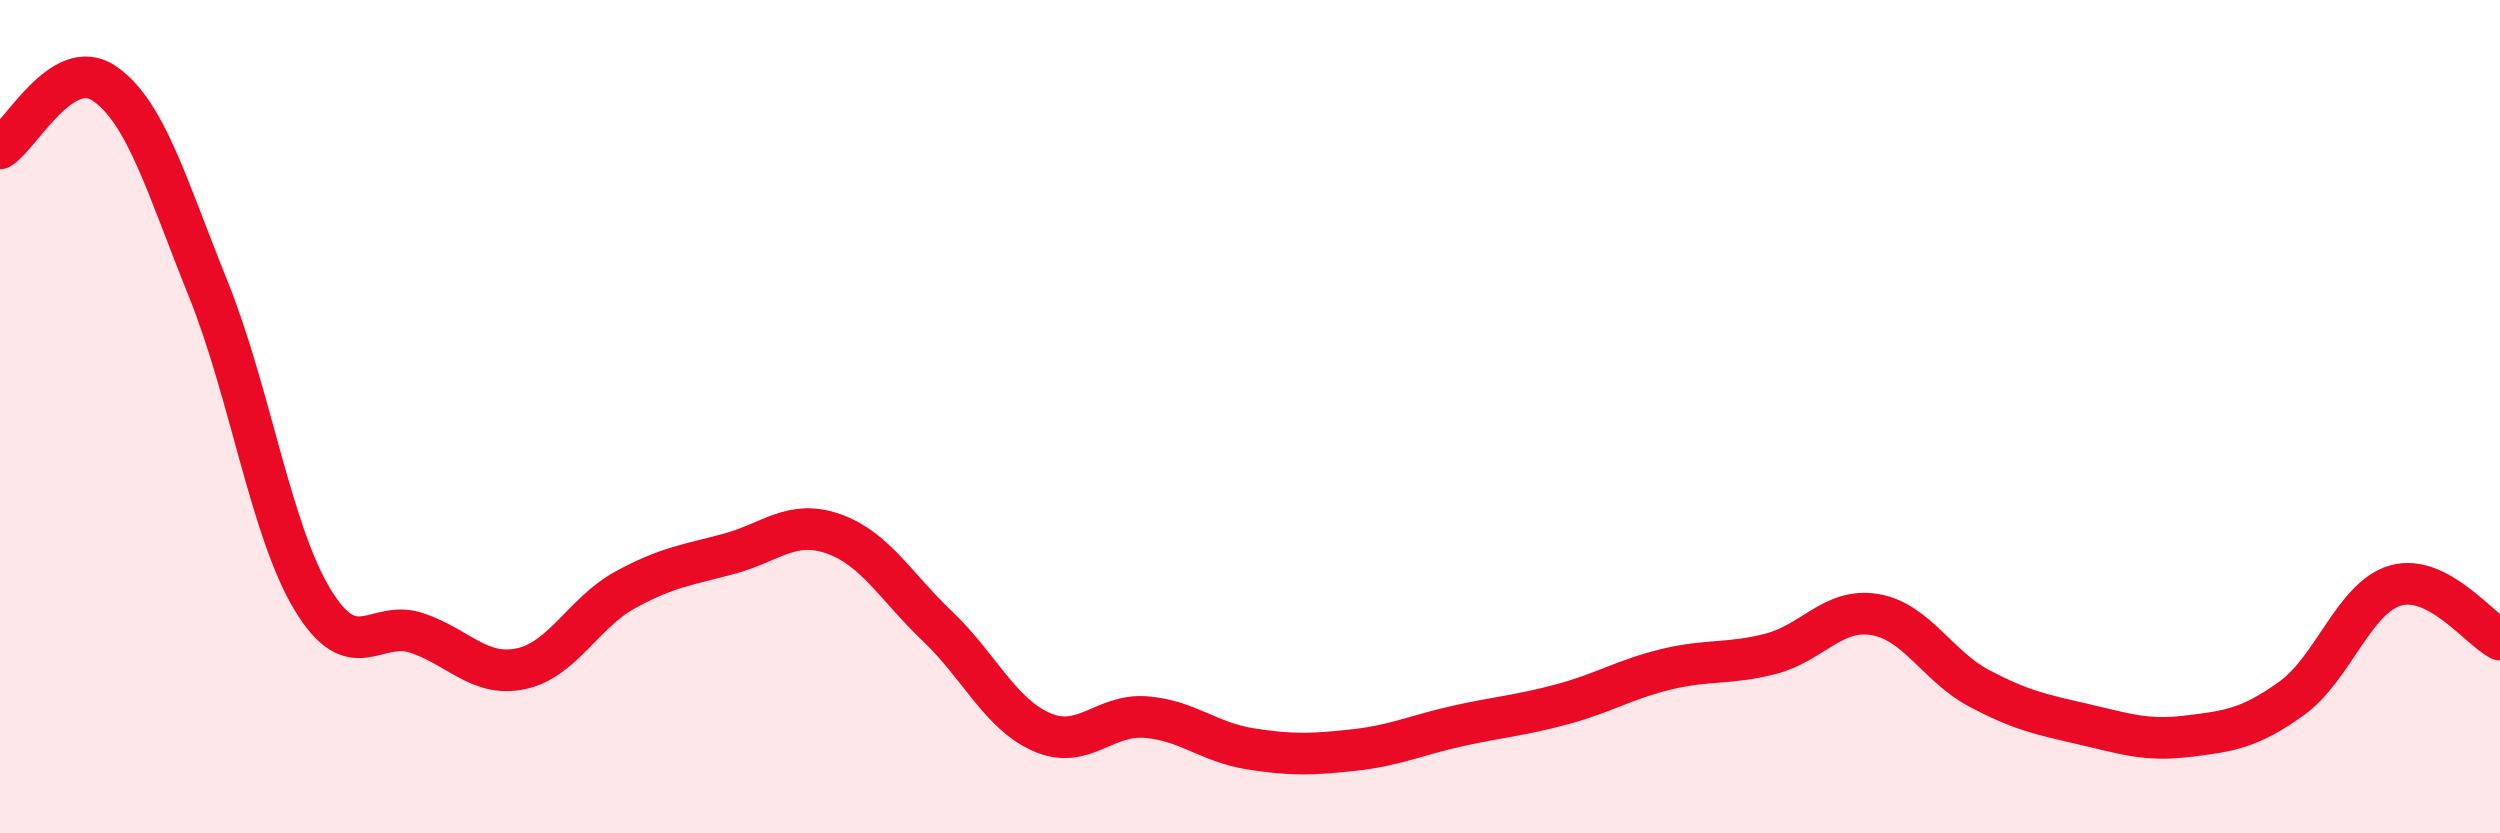
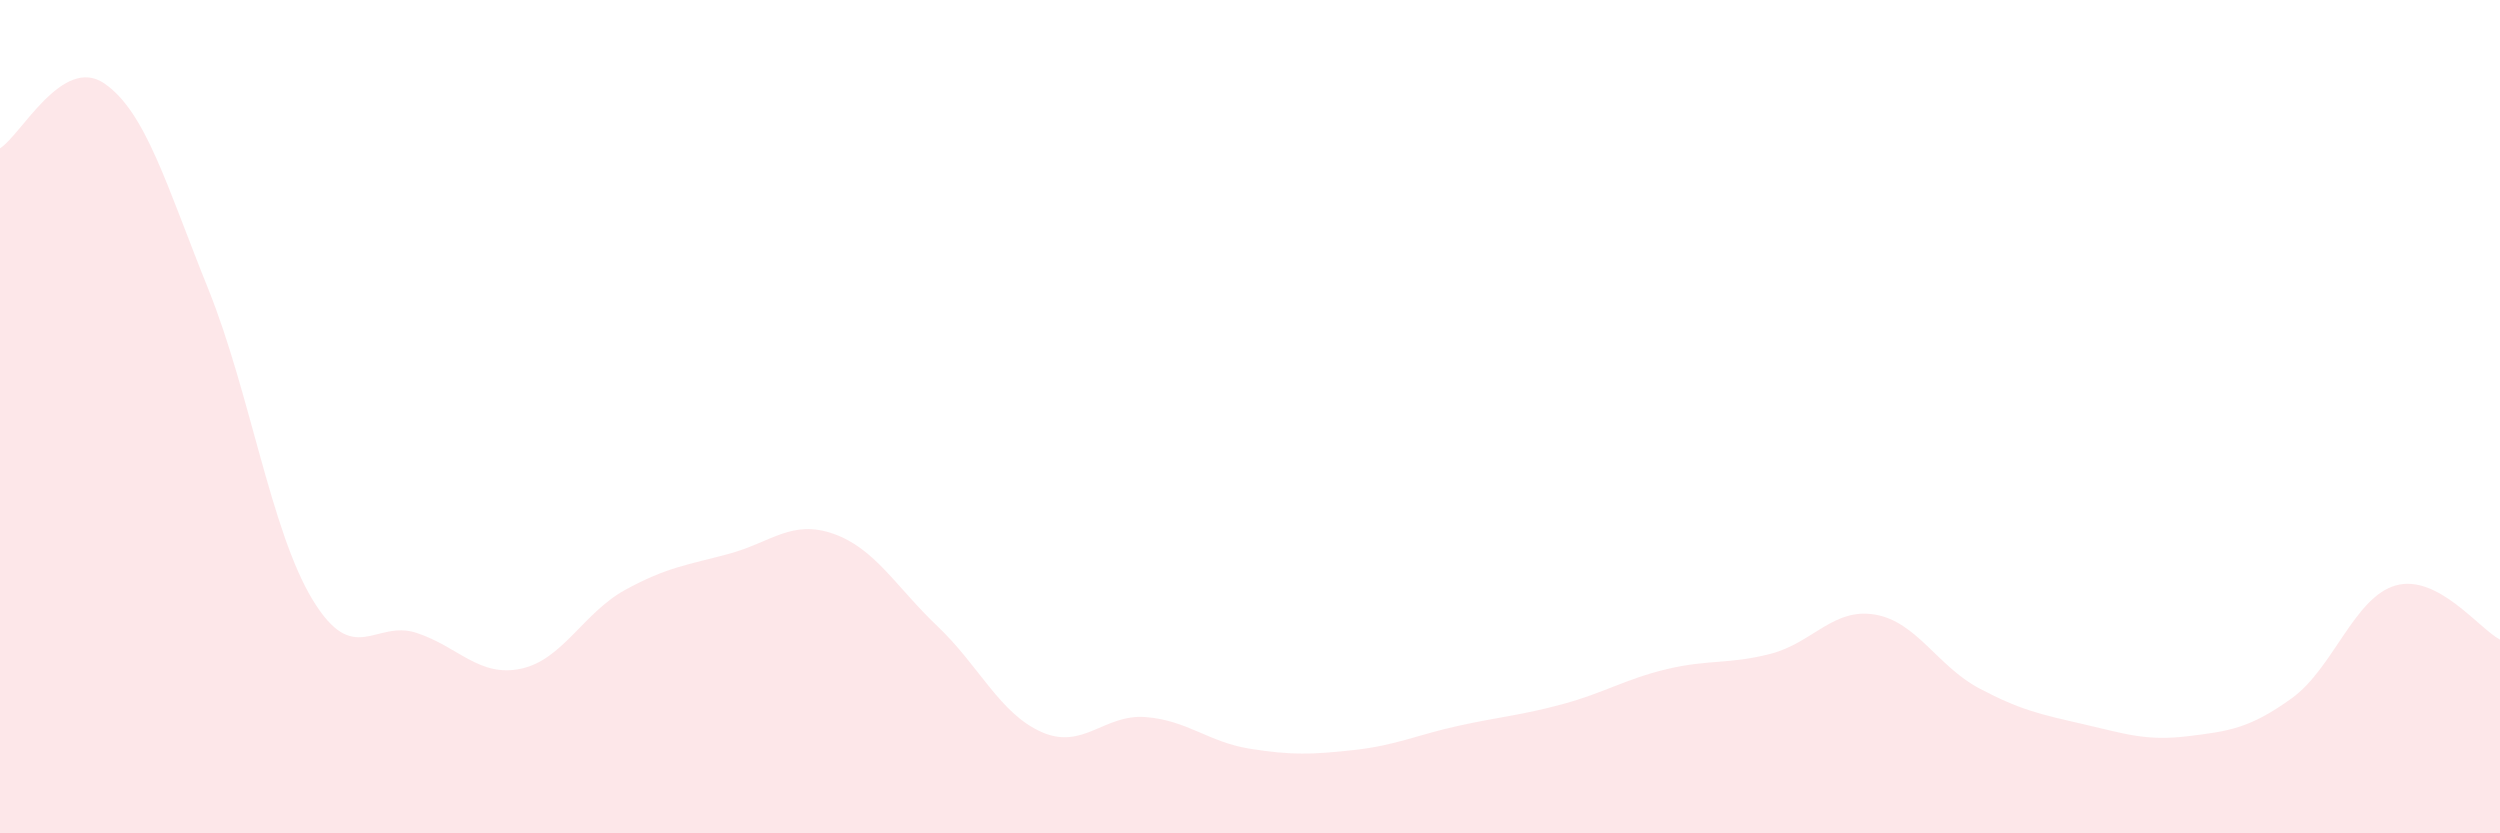
<svg xmlns="http://www.w3.org/2000/svg" width="60" height="20" viewBox="0 0 60 20">
  <path d="M 0,3.56 C 0.5,3.25 1.5,1.32 2.5,2 C 3.5,2.68 4,4.46 5,6.94 C 6,9.42 6.5,12.74 7.5,14.39 C 8.5,16.04 9,14.86 10,15.19 C 11,15.52 11.5,16.26 12.5,16.05 C 13.5,15.84 14,14.71 15,14.16 C 16,13.61 16.5,13.56 17.5,13.29 C 18.5,13.02 19,12.46 20,12.81 C 21,13.16 21.5,14.08 22.5,15.03 C 23.5,15.98 24,17.13 25,17.57 C 26,18.01 26.5,17.13 27.5,17.21 C 28.5,17.29 29,17.81 30,17.97 C 31,18.13 31.5,18.11 32.5,18 C 33.5,17.89 34,17.64 35,17.42 C 36,17.2 36.5,17.17 37.5,16.9 C 38.5,16.63 39,16.3 40,16.06 C 41,15.82 41.5,15.95 42.5,15.69 C 43.5,15.43 44,14.58 45,14.75 C 46,14.92 46.5,15.99 47.5,16.52 C 48.5,17.05 49,17.15 50,17.38 C 51,17.61 51.5,17.79 52.5,17.67 C 53.5,17.55 54,17.48 55,16.76 C 56,16.04 56.5,14.33 57.5,14.05 C 58.5,13.77 59.5,15.09 60,15.35L60 20L0 20Z" fill="#EB0A25" opacity="0.1" stroke-linecap="round" stroke-linejoin="round" />
-   <path d="M 0,3.56 C 0.5,3.25 1.5,1.32 2.5,2 C 3.5,2.68 4,4.46 5,6.94 C 6,9.42 6.5,12.74 7.5,14.39 C 8.5,16.04 9,14.86 10,15.19 C 11,15.52 11.5,16.26 12.5,16.05 C 13.5,15.84 14,14.71 15,14.16 C 16,13.61 16.5,13.56 17.5,13.29 C 18.5,13.02 19,12.46 20,12.81 C 21,13.16 21.5,14.08 22.5,15.03 C 23.5,15.98 24,17.13 25,17.57 C 26,18.01 26.5,17.13 27.5,17.21 C 28.5,17.29 29,17.81 30,17.97 C 31,18.13 31.5,18.11 32.5,18 C 33.5,17.89 34,17.64 35,17.42 C 36,17.2 36.5,17.17 37.5,16.9 C 38.5,16.63 39,16.3 40,16.06 C 41,15.82 41.5,15.95 42.5,15.69 C 43.5,15.43 44,14.58 45,14.75 C 46,14.92 46.5,15.99 47.5,16.52 C 48.5,17.05 49,17.15 50,17.38 C 51,17.61 51.5,17.79 52.5,17.67 C 53.5,17.55 54,17.48 55,16.76 C 56,16.04 56.5,14.33 57.5,14.05 C 58.5,13.77 59.5,15.09 60,15.35" stroke="#EB0A25" stroke-width="1" fill="none" stroke-linecap="round" stroke-linejoin="round" />
</svg>